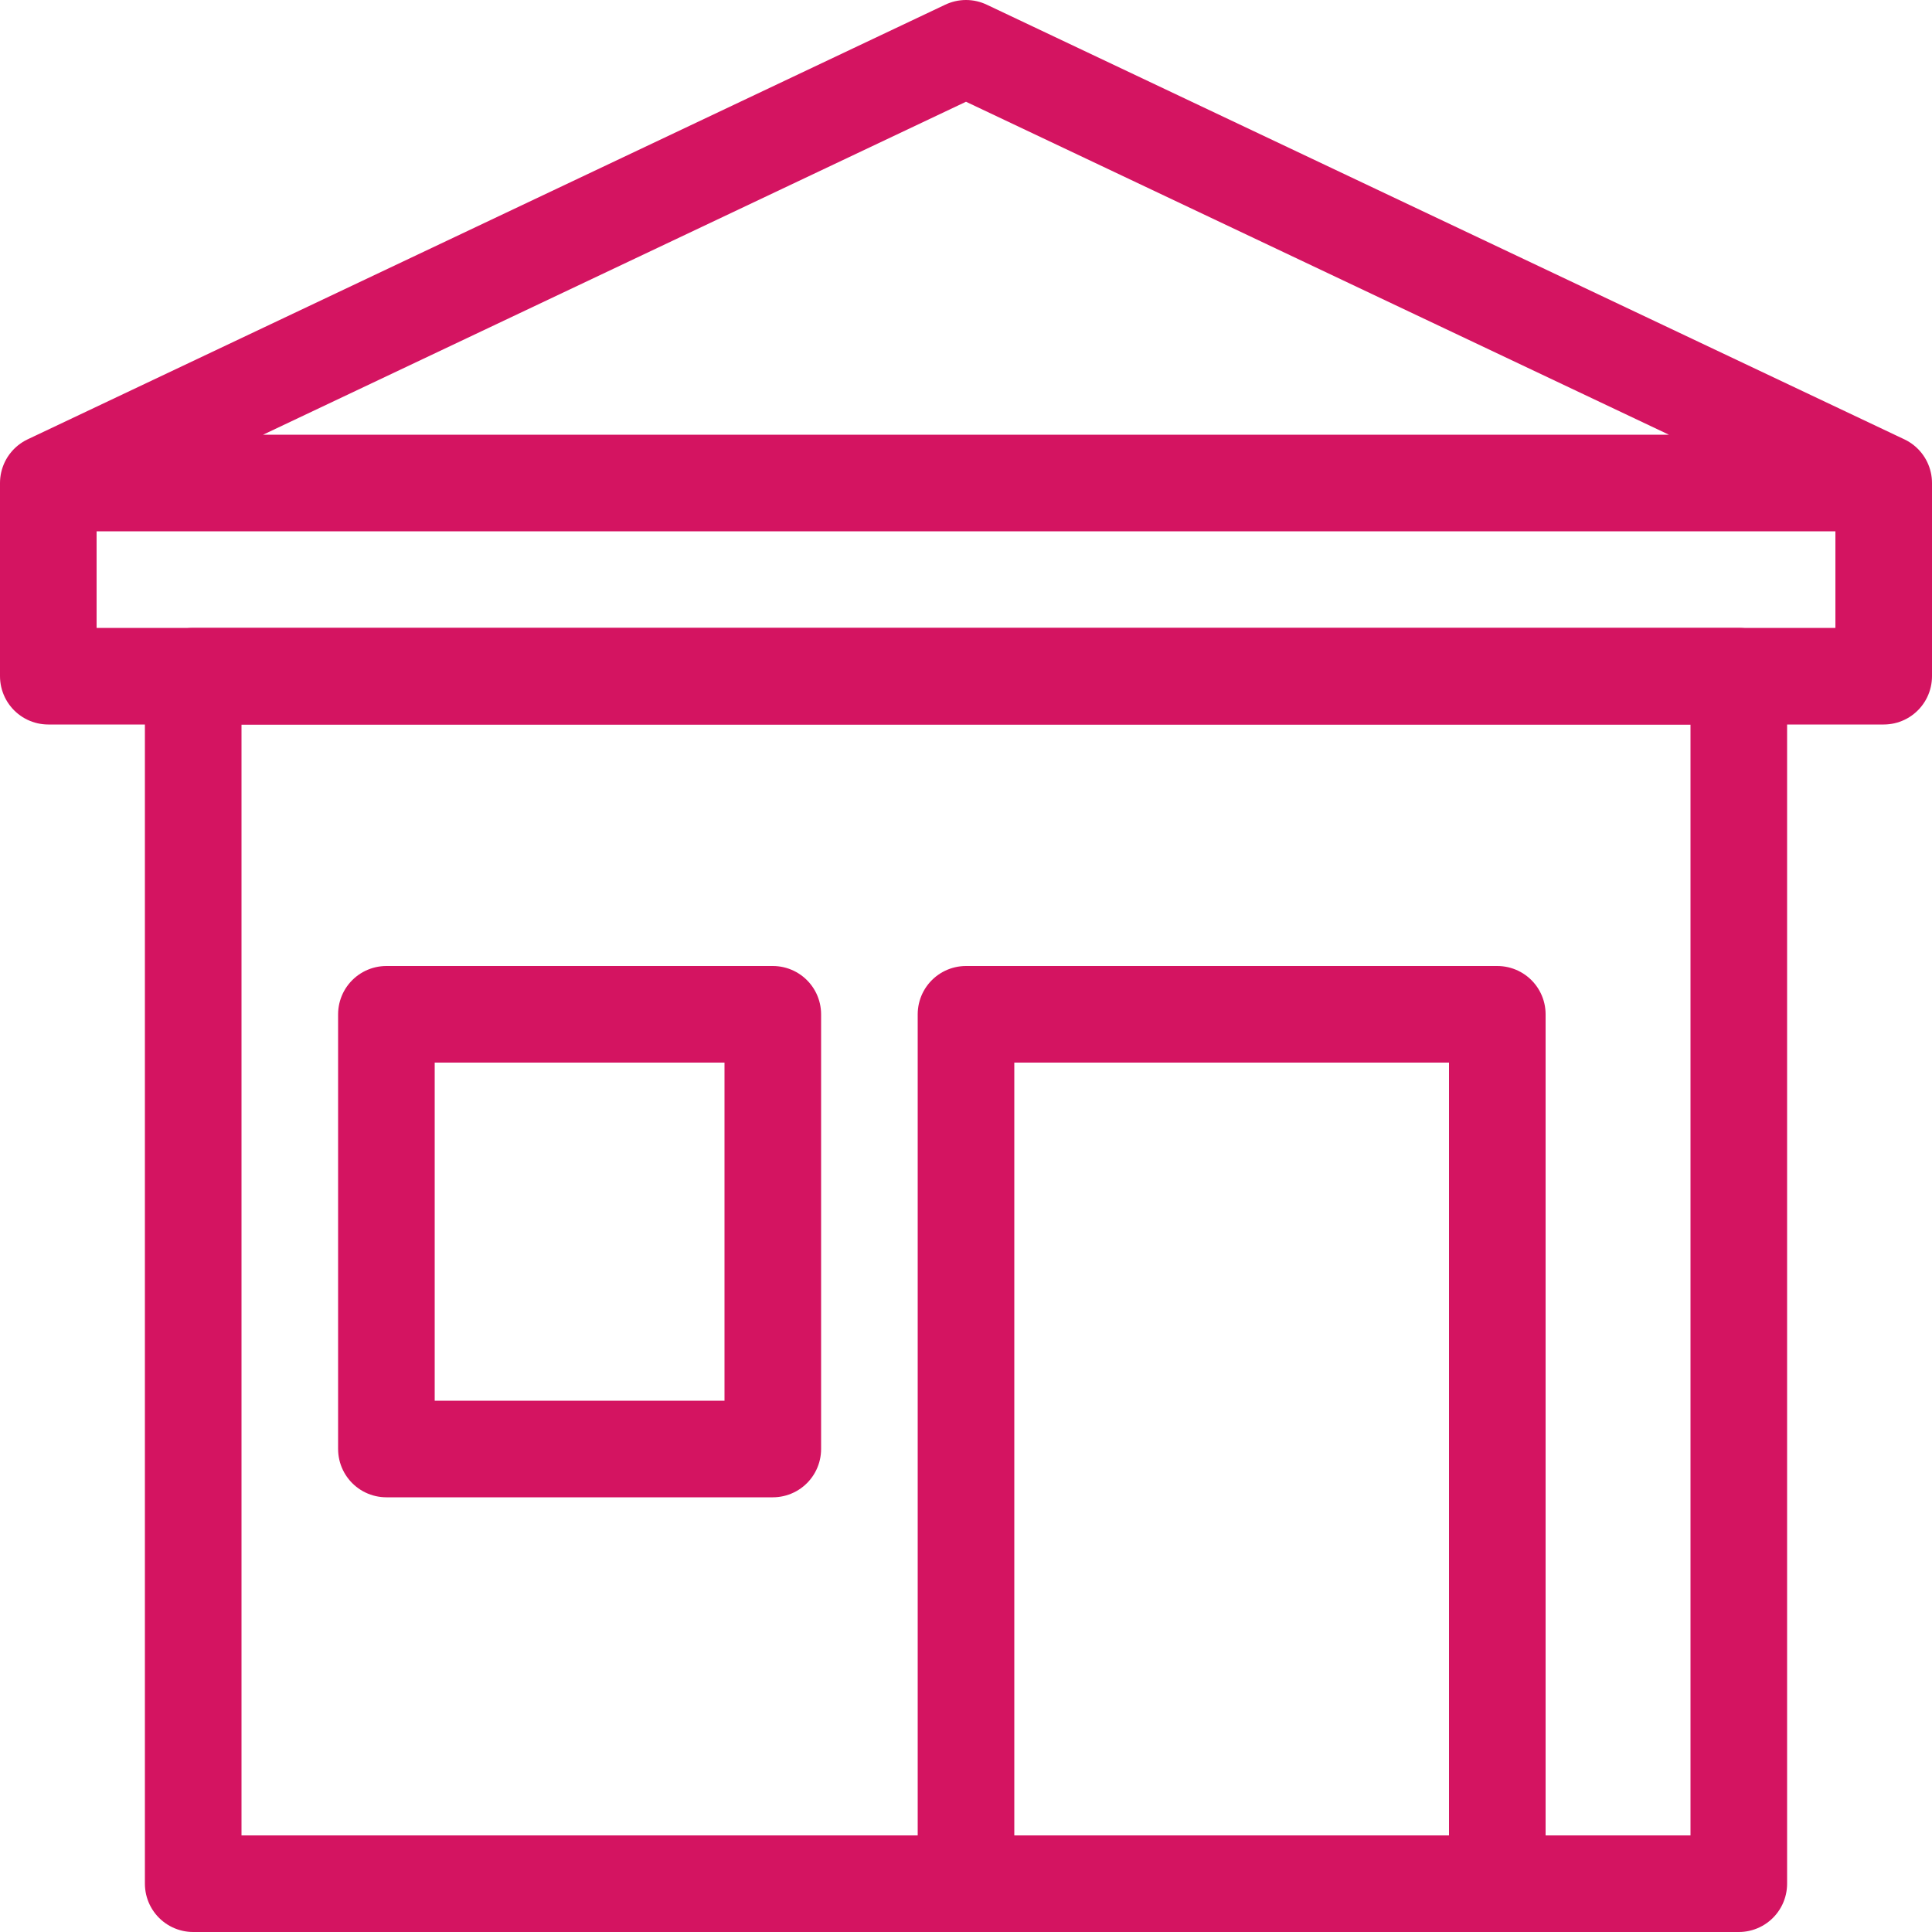
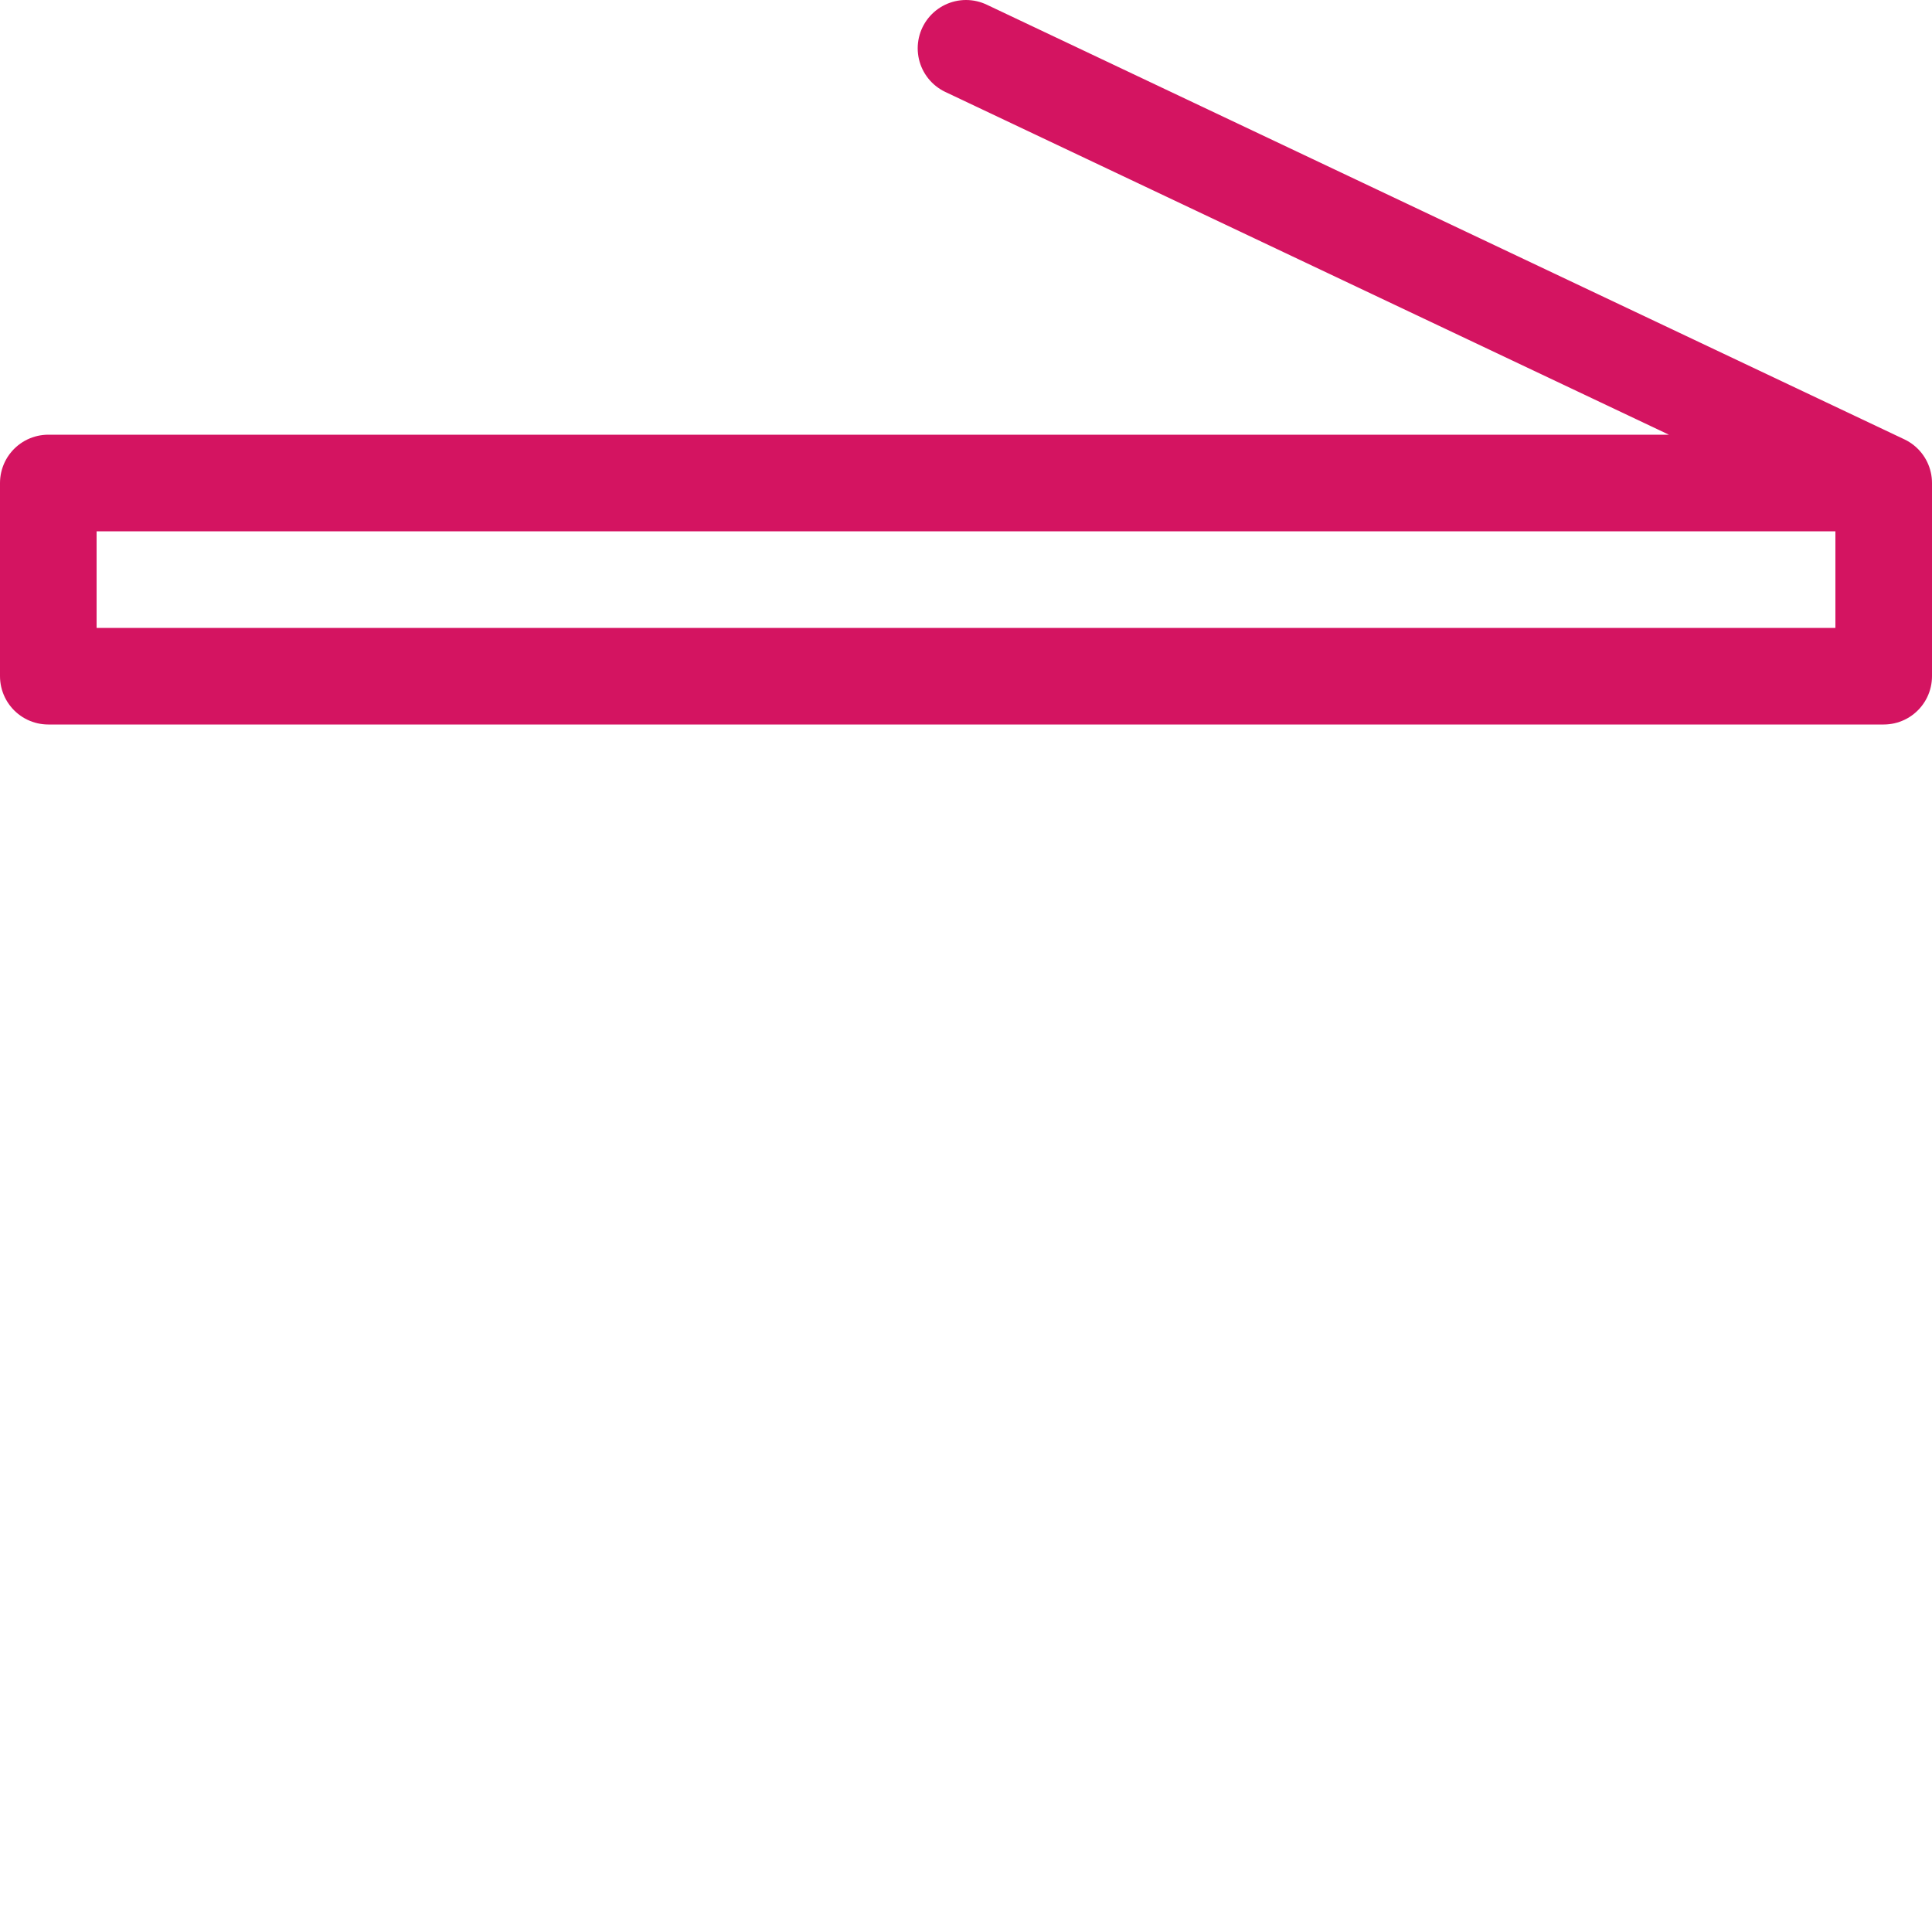
<svg xmlns="http://www.w3.org/2000/svg" width="40" height="40" viewBox="0 0 40 40" fill="none">
-   <rect x="4" y="14" width="32" height="25" stroke="#D41461" stroke-width="2" stroke-linecap="round" stroke-linejoin="round" />
-   <rect x="20" y="21" width="11" height="18" stroke="#D41461" stroke-width="2" stroke-linecap="round" stroke-linejoin="round" />
-   <rect x="8" y="21" width="8" height="9" stroke="#D41461" stroke-width="2" stroke-linecap="round" stroke-linejoin="round" />
-   <path d="M39 10L20 1L1 10M39 10V14H1V10M39 10H1" stroke="#D41461" stroke-width="2" stroke-linecap="round" stroke-linejoin="round" />
+   <path d="M39 10L20 1M39 10V14H1V10M39 10H1" stroke="#D41461" stroke-width="2" stroke-linecap="round" stroke-linejoin="round" />
</svg>